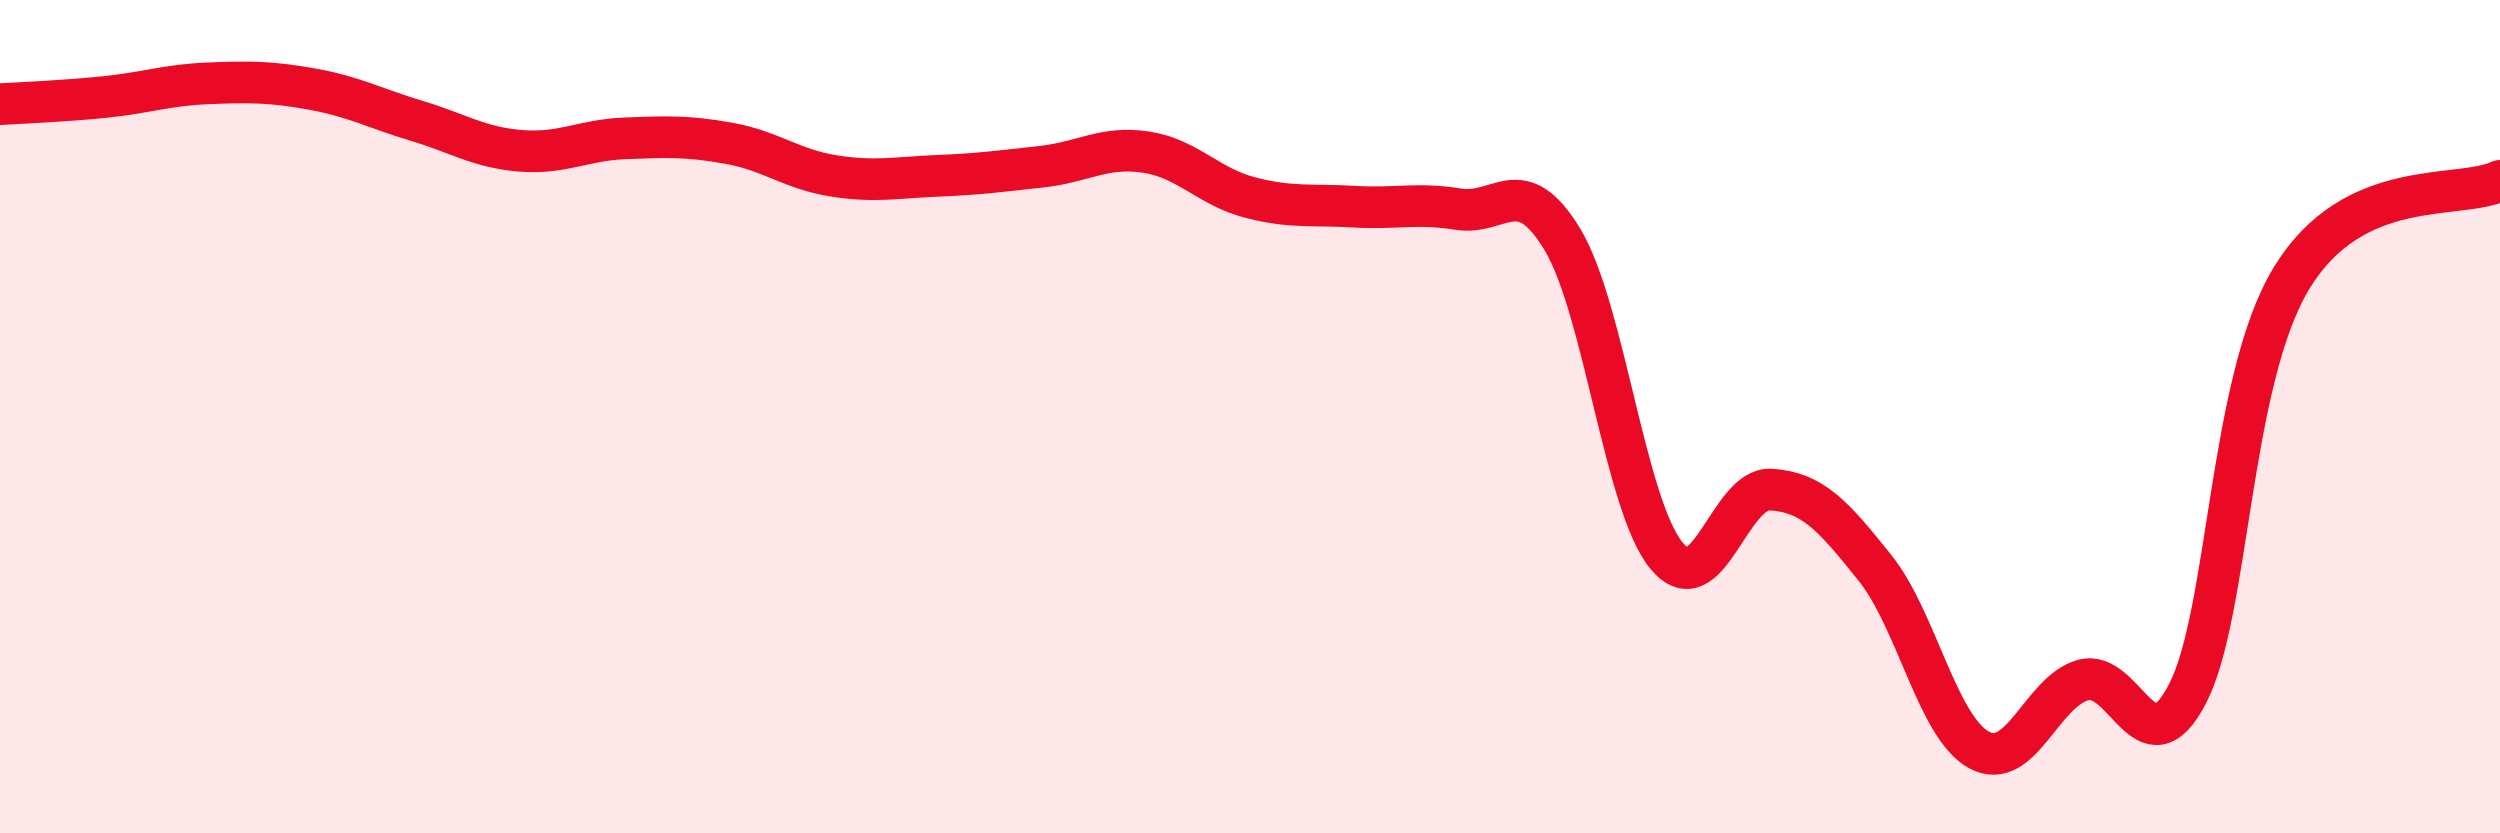
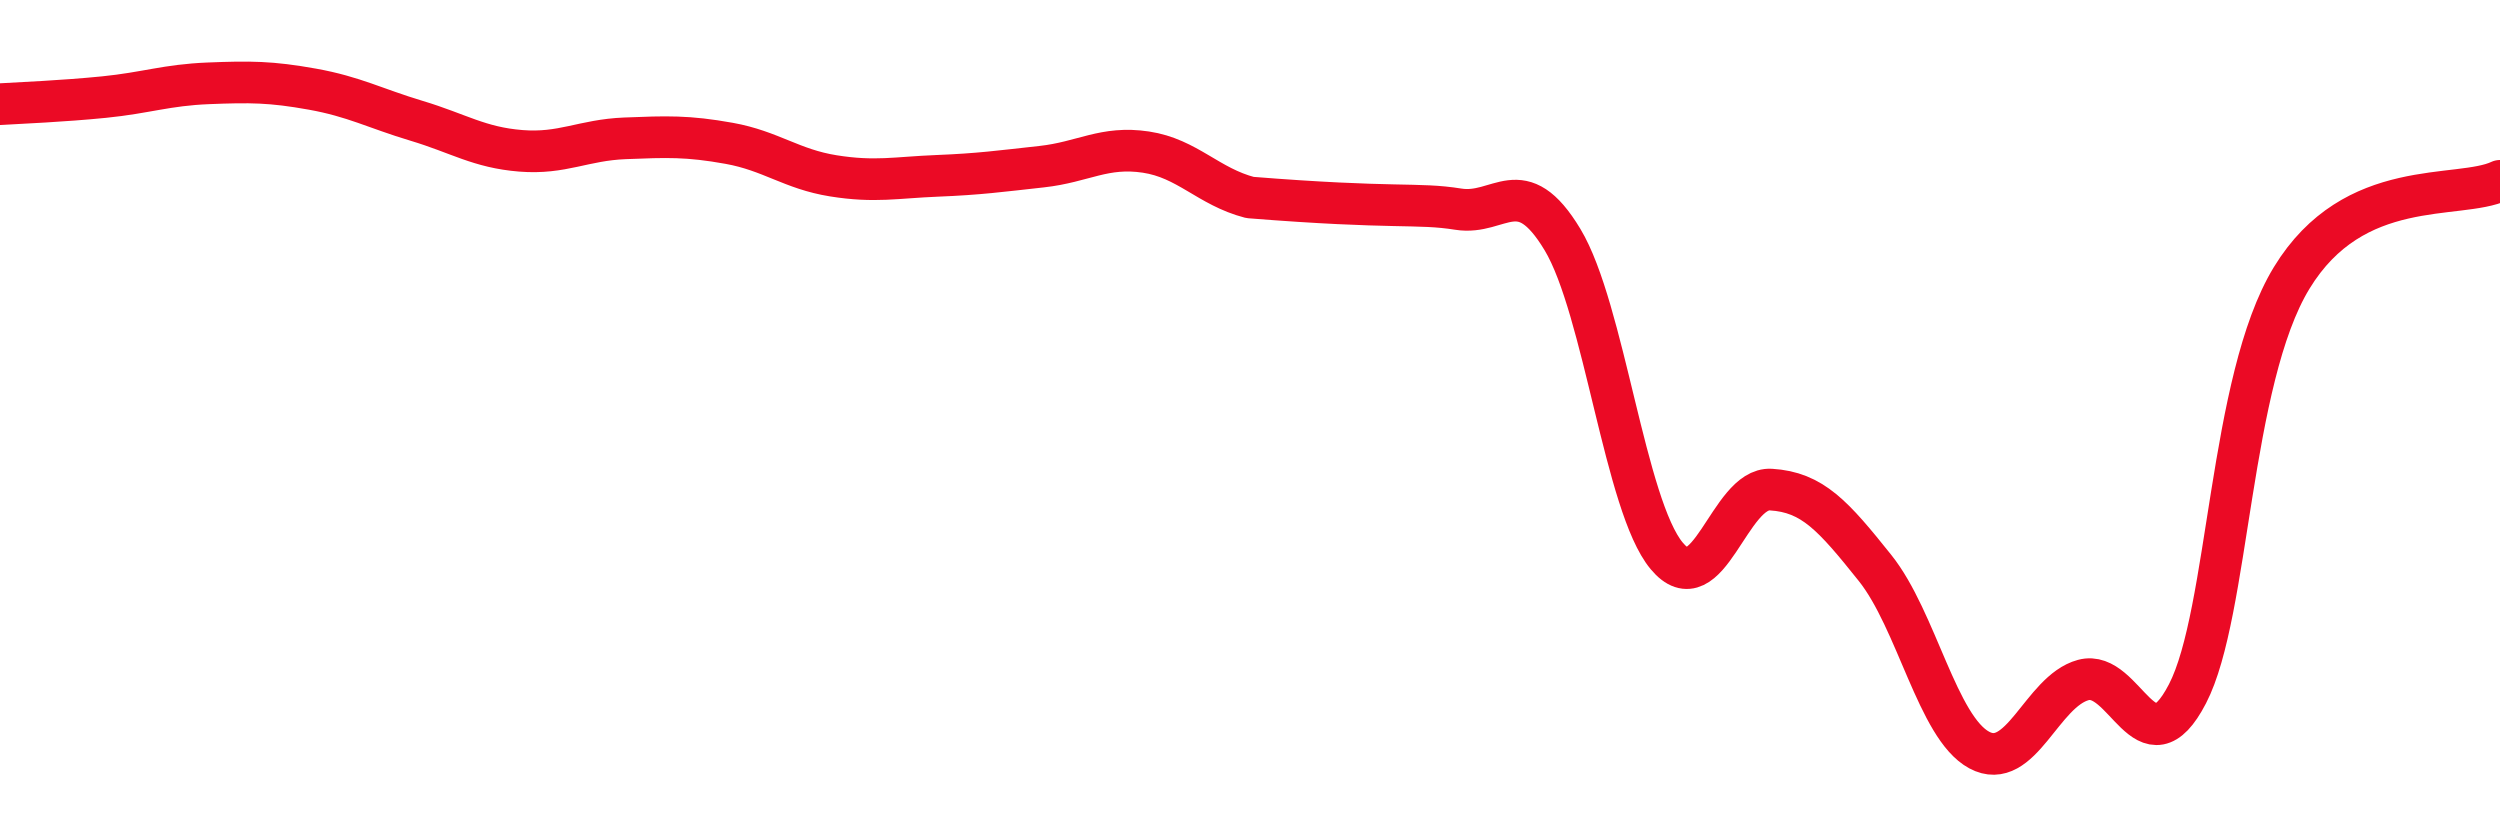
<svg xmlns="http://www.w3.org/2000/svg" width="60" height="20" viewBox="0 0 60 20">
-   <path d="M 0,2.5 C 0.5,2.47 1.5,2.43 2.5,2.33 C 3.5,2.23 4,2.04 5,2 C 6,1.96 6.5,1.96 7.5,2.14 C 8.5,2.32 9,2.6 10,2.9 C 11,3.2 11.5,3.54 12.5,3.62 C 13.5,3.7 14,3.36 15,3.32 C 16,3.28 16.5,3.26 17.5,3.44 C 18.5,3.62 19,4.06 20,4.22 C 21,4.38 21.5,4.26 22.5,4.22 C 23.5,4.18 24,4.11 25,4 C 26,3.89 26.5,3.5 27.5,3.65 C 28.5,3.8 29,4.48 30,4.74 C 31,5 31.5,4.9 32.5,4.96 C 33.5,5.02 34,4.86 35,5.02 C 36,5.18 36.5,4.09 37.5,5.75 C 38.5,7.41 39,12.14 40,13.34 C 41,14.54 41.5,11.69 42.5,11.75 C 43.5,11.81 44,12.38 45,13.63 C 46,14.88 46.5,17.46 47.5,18 C 48.5,18.54 49,16.59 50,16.32 C 51,16.05 51.5,18.58 52.5,16.65 C 53.5,14.72 53.5,9.13 55,6.67 C 56.5,4.21 59,4.81 60,4.34L60 20L0 20Z" fill="#EB0A25" opacity="0.1" stroke-linecap="round" stroke-linejoin="round" />
-   <path d="M 0,2.5 C 0.5,2.47 1.5,2.43 2.5,2.33 C 3.5,2.23 4,2.04 5,2 C 6,1.96 6.5,1.96 7.5,2.14 C 8.5,2.32 9,2.6 10,2.9 C 11,3.2 11.5,3.54 12.5,3.62 C 13.5,3.7 14,3.36 15,3.32 C 16,3.28 16.5,3.26 17.5,3.44 C 18.5,3.62 19,4.06 20,4.22 C 21,4.38 21.5,4.26 22.5,4.22 C 23.5,4.18 24,4.11 25,4 C 26,3.89 26.5,3.5 27.5,3.65 C 28.5,3.8 29,4.48 30,4.74 C 31,5 31.5,4.9 32.5,4.96 C 33.5,5.02 34,4.86 35,5.02 C 36,5.18 36.5,4.09 37.5,5.75 C 38.5,7.41 39,12.14 40,13.34 C 41,14.54 41.5,11.69 42.5,11.75 C 43.5,11.81 44,12.38 45,13.63 C 46,14.88 46.5,17.46 47.5,18 C 48.5,18.54 49,16.59 50,16.32 C 51,16.05 51.5,18.58 52.5,16.65 C 53.5,14.72 53.5,9.13 55,6.67 C 56.5,4.21 59,4.81 60,4.34" stroke="#EB0A25" stroke-width="1" fill="none" stroke-linecap="round" stroke-linejoin="round" />
+   <path d="M 0,2.5 C 0.5,2.47 1.5,2.43 2.5,2.33 C 3.5,2.23 4,2.04 5,2 C 6,1.96 6.5,1.96 7.5,2.14 C 8.5,2.32 9,2.6 10,2.9 C 11,3.2 11.5,3.54 12.5,3.62 C 13.5,3.7 14,3.36 15,3.32 C 16,3.28 16.5,3.26 17.5,3.44 C 18.5,3.62 19,4.06 20,4.22 C 21,4.38 21.5,4.26 22.5,4.22 C 23.5,4.18 24,4.11 25,4 C 26,3.89 26.5,3.5 27.5,3.65 C 28.5,3.8 29,4.48 30,4.74 C 33.5,5.02 34,4.86 35,5.02 C 36,5.18 36.5,4.09 37.5,5.75 C 38.5,7.41 39,12.14 40,13.34 C 41,14.54 41.5,11.69 42.5,11.75 C 43.5,11.81 44,12.38 45,13.63 C 46,14.88 46.5,17.46 47.5,18 C 48.5,18.54 49,16.59 50,16.32 C 51,16.05 51.5,18.58 52.5,16.65 C 53.5,14.72 53.5,9.13 55,6.67 C 56.5,4.21 59,4.81 60,4.34" stroke="#EB0A25" stroke-width="1" fill="none" stroke-linecap="round" stroke-linejoin="round" />
</svg>